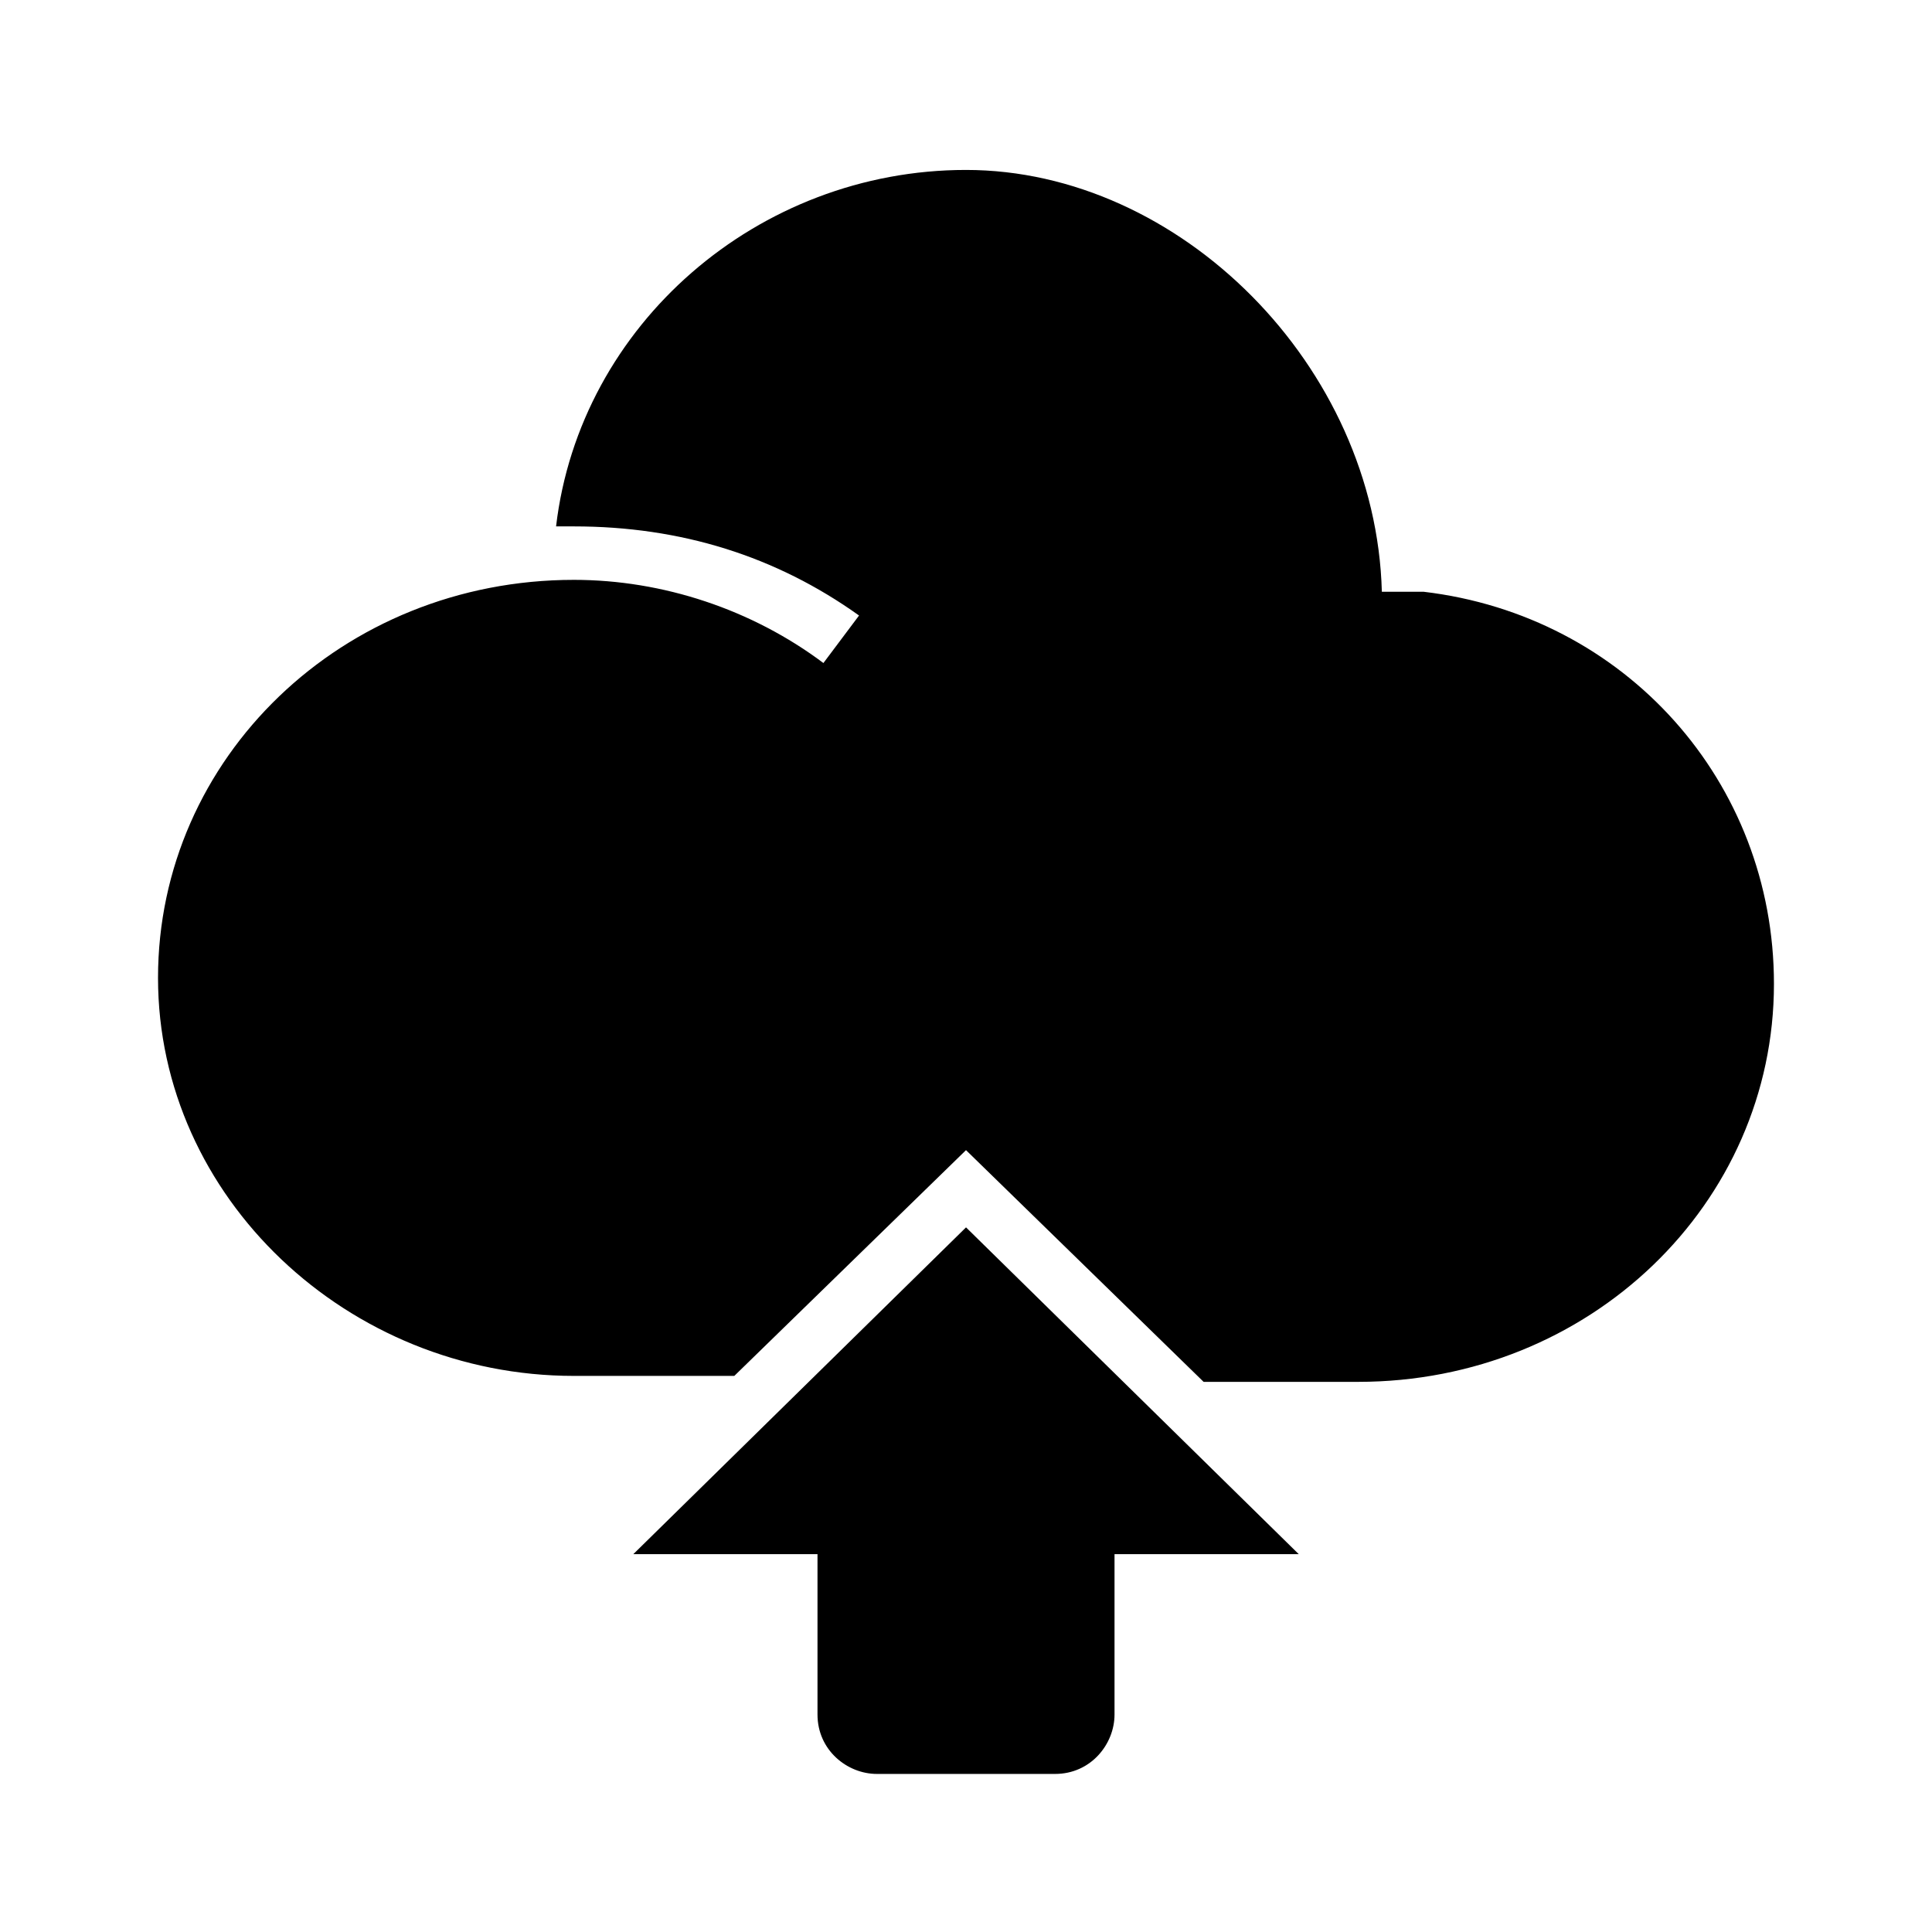
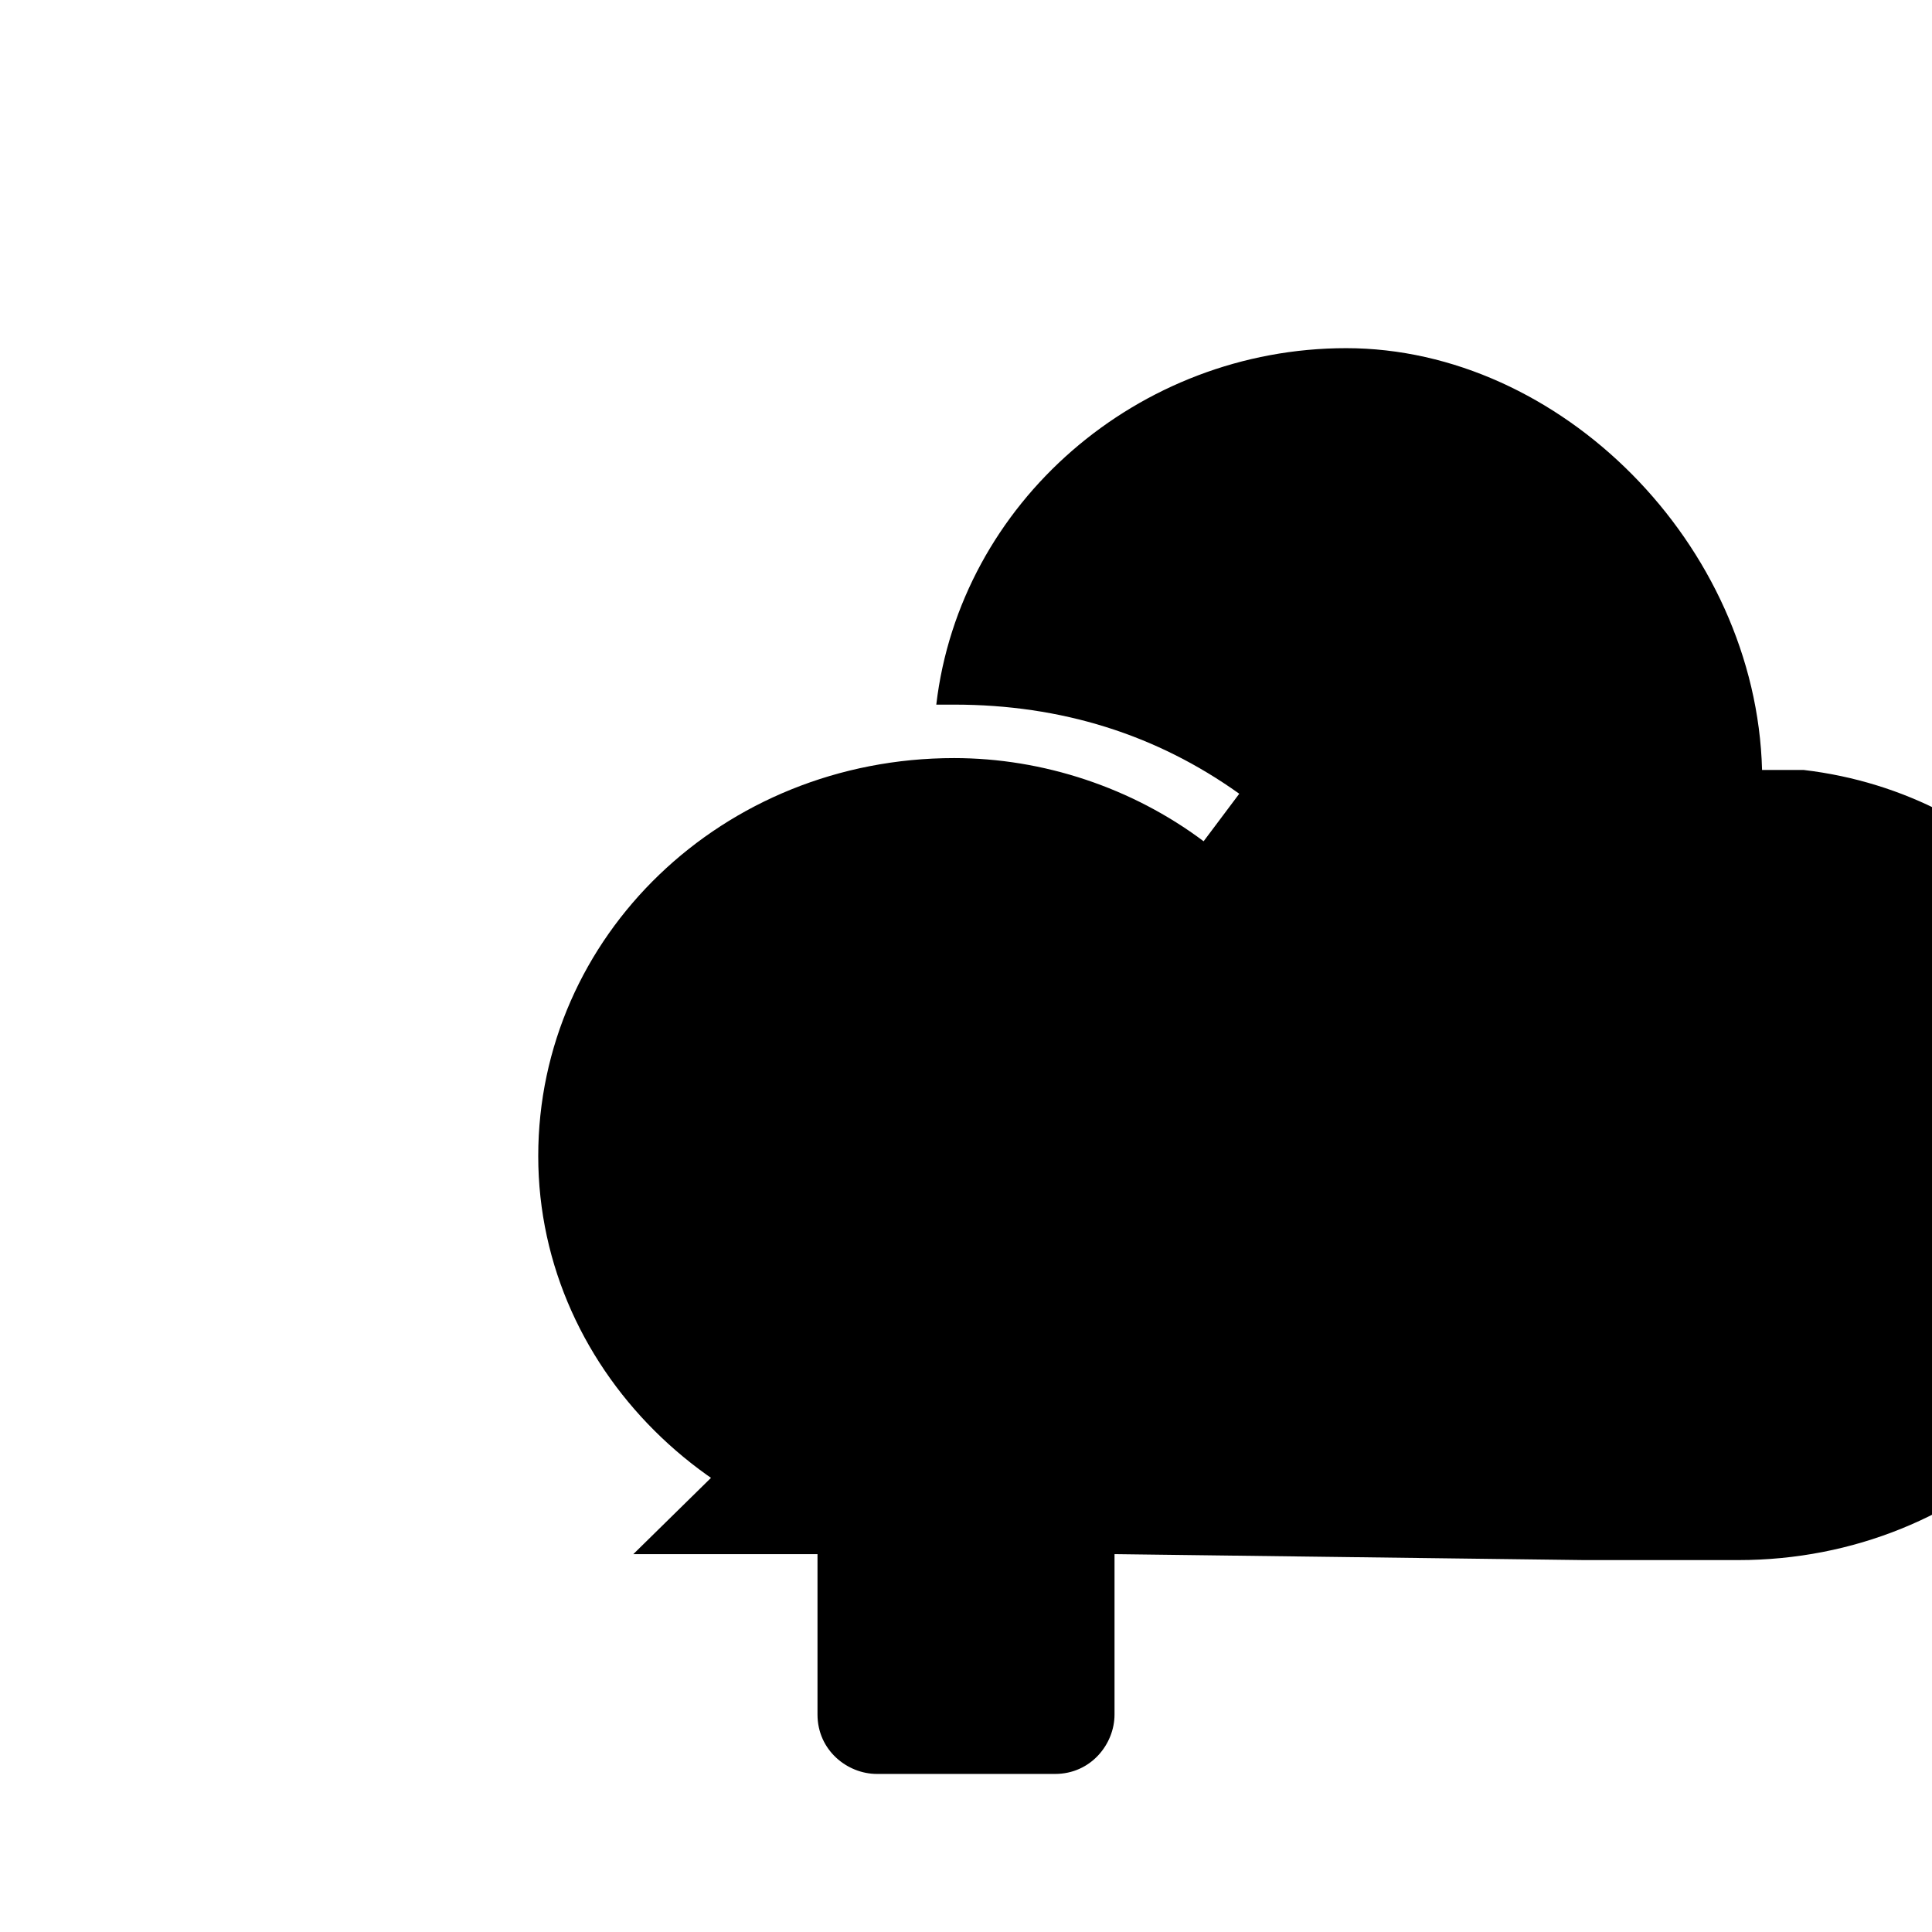
<svg xmlns="http://www.w3.org/2000/svg" fill="#000000" width="800px" height="800px" version="1.1" viewBox="144 144 512 512">
-   <path d="m439.36 555.86v42.508c0 7.871-6.297 15.742-15.742 15.742h-47.23c-7.871 0-15.742-6.297-15.742-15.742v-42.508h-48.805l88.168-86.594 88.168 86.594zm-39.359-107.06-61.402 59.828h-42.512c-59.828 0-110.21-47.23-110.21-105.48 0-58.254 48.805-105.48 110.21-105.48 23.617 0 47.23 7.871 66.125 22.043l9.445-12.594c-22.043-15.742-47.23-23.617-75.57-23.617h-4.723c6.297-53.531 53.531-94.465 108.63-94.465 56.68 0 108.63 51.957 110.21 111.78h11.02c53.531 6.297 92.891 50.383 92.891 103.91 0 58.254-48.805 105.48-110.21 105.48h-40.934z" />
+   <path d="m439.36 555.86v42.508c0 7.871-6.297 15.742-15.742 15.742h-47.23c-7.871 0-15.742-6.297-15.742-15.742v-42.508h-48.805l88.168-86.594 88.168 86.594zh-42.512c-59.828 0-110.21-47.23-110.21-105.48 0-58.254 48.805-105.48 110.21-105.48 23.617 0 47.23 7.871 66.125 22.043l9.445-12.594c-22.043-15.742-47.23-23.617-75.57-23.617h-4.723c6.297-53.531 53.531-94.465 108.63-94.465 56.68 0 108.63 51.957 110.21 111.78h11.02c53.531 6.297 92.891 50.383 92.891 103.91 0 58.254-48.805 105.48-110.21 105.48h-40.934z" />
</svg>